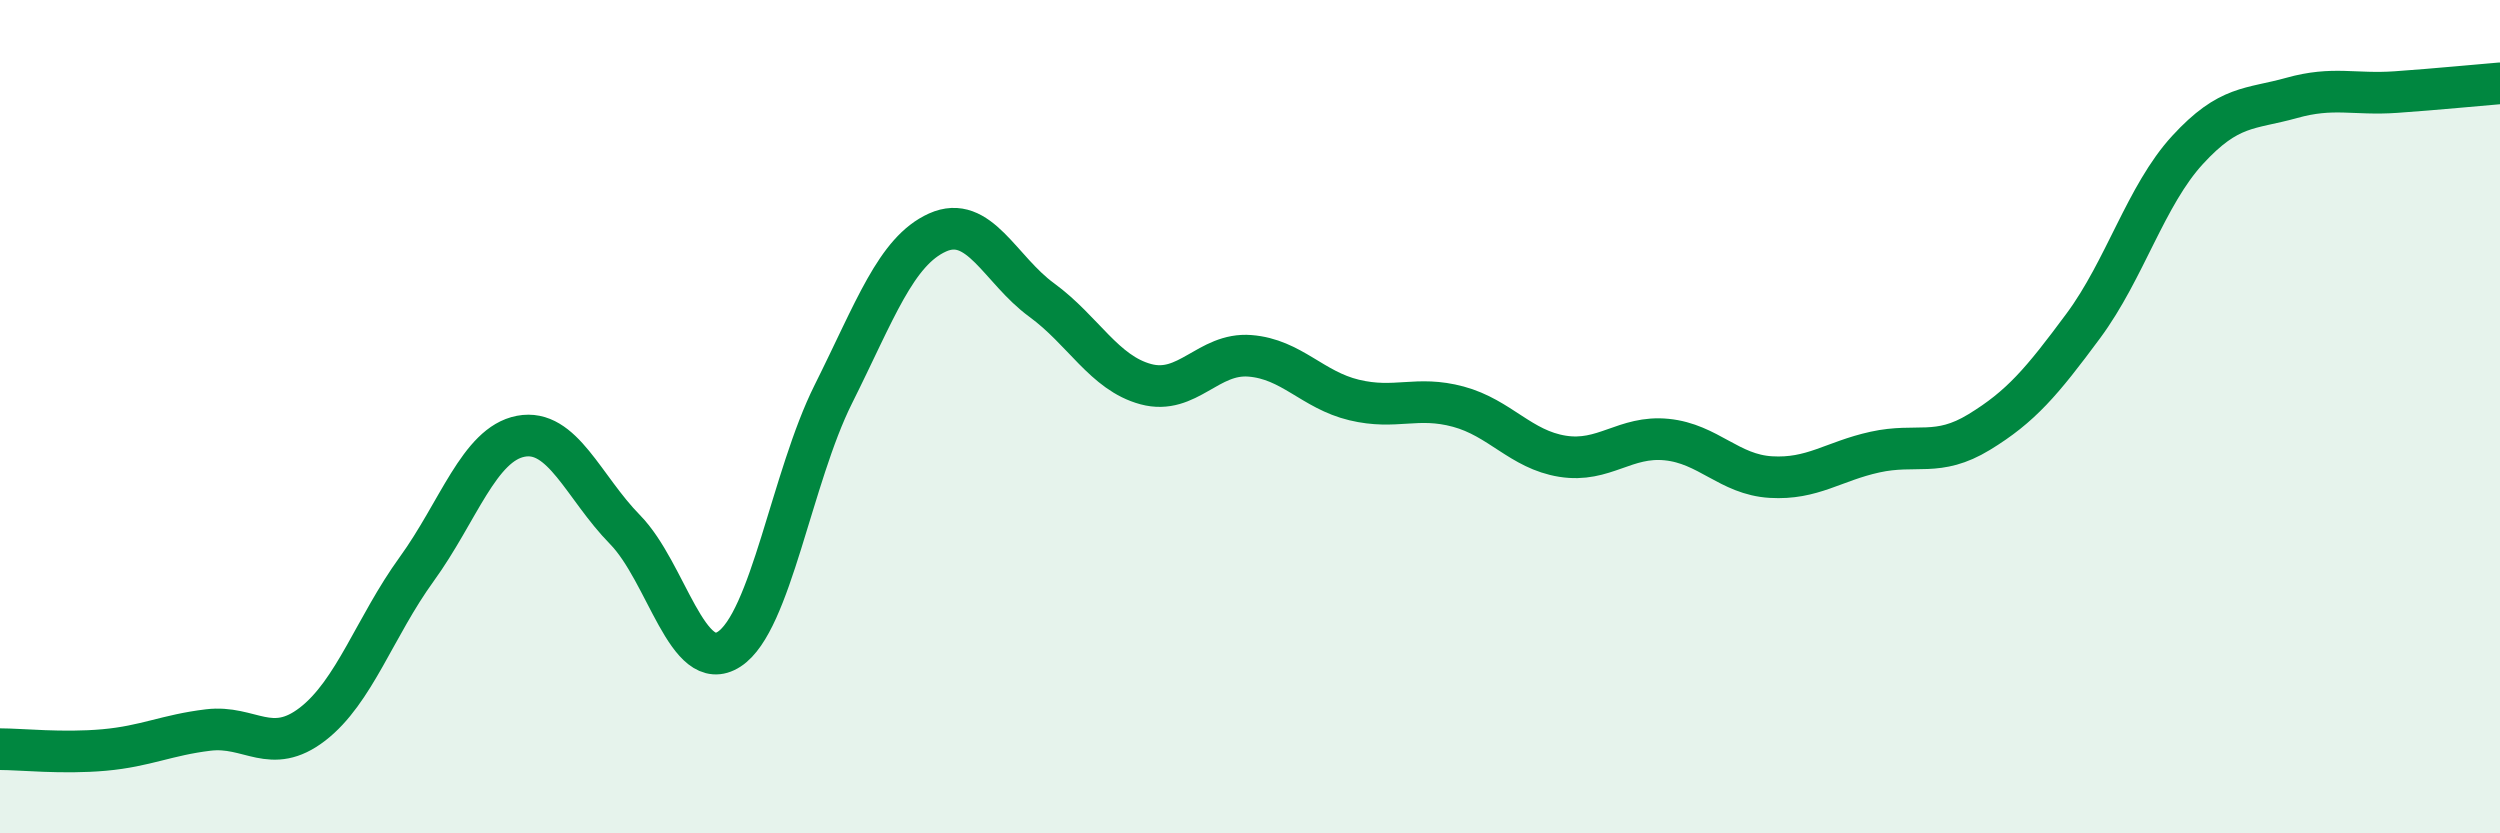
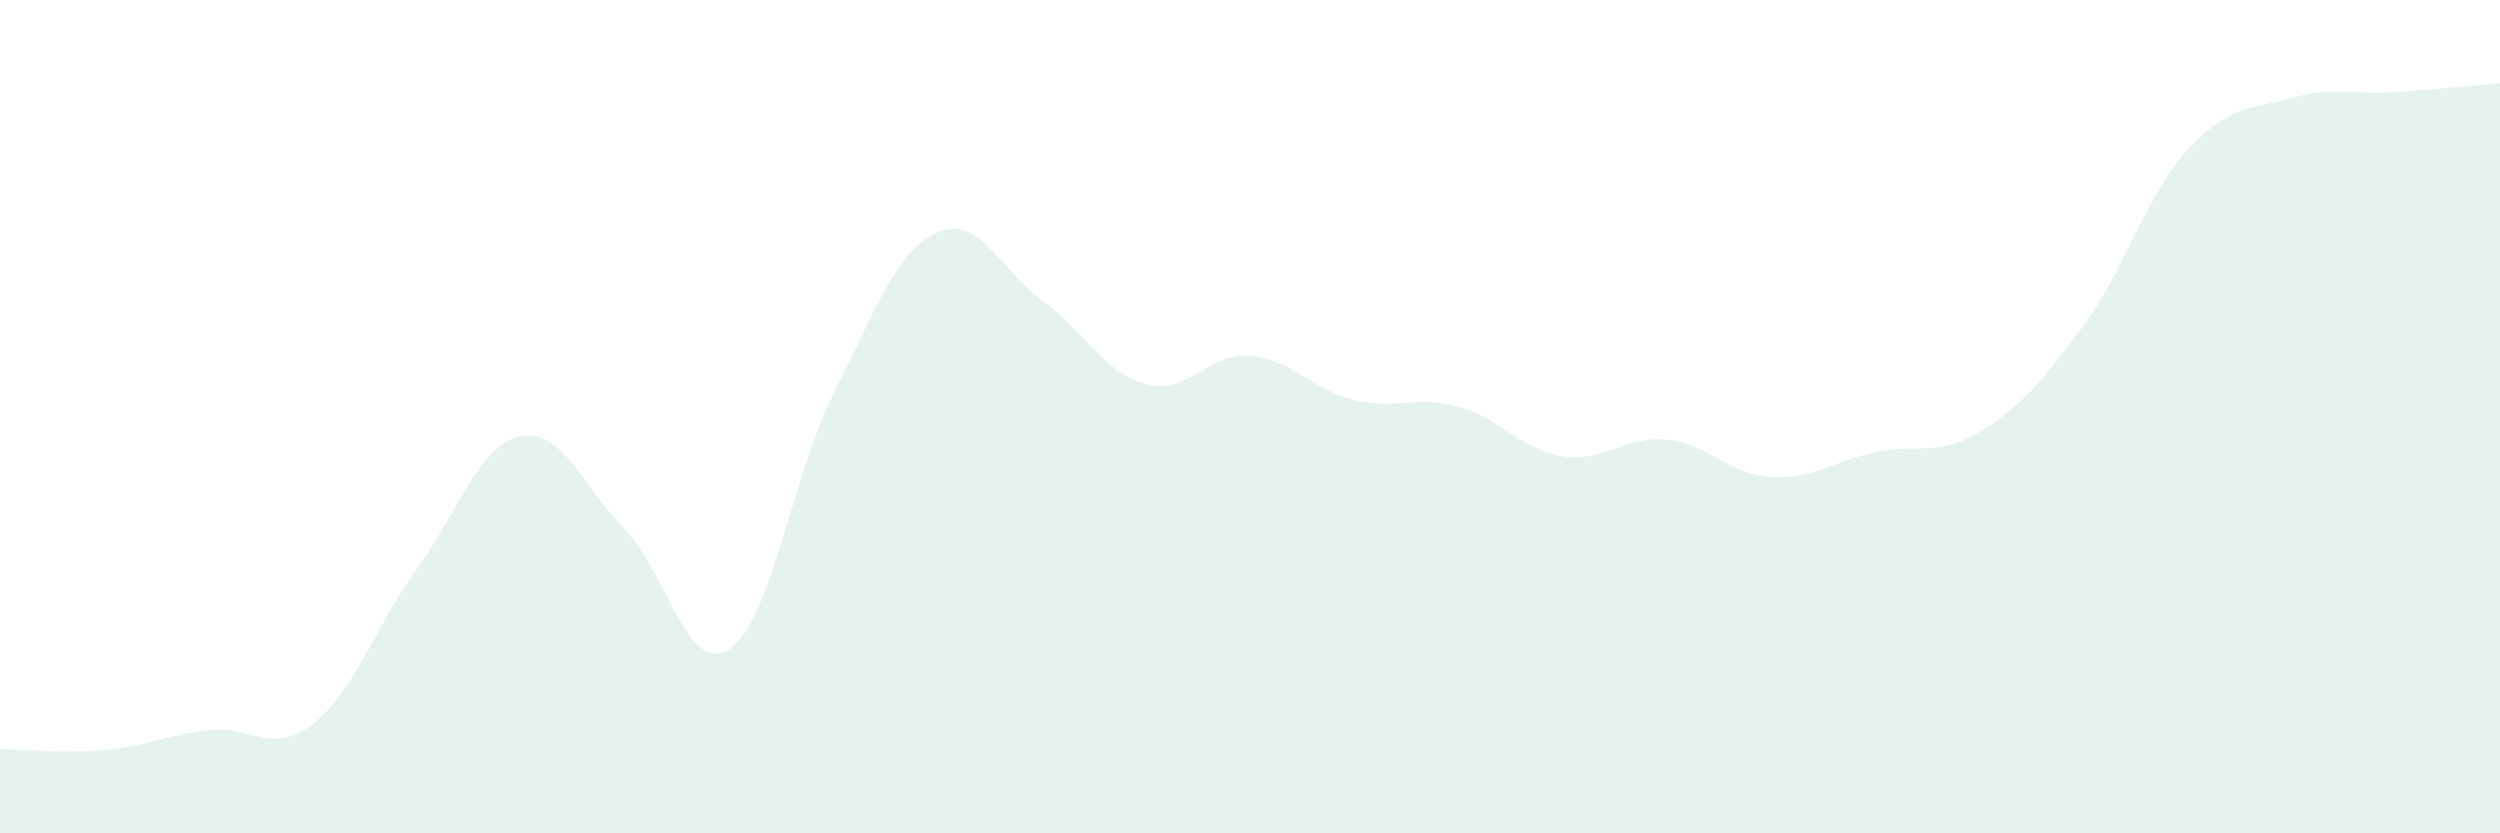
<svg xmlns="http://www.w3.org/2000/svg" width="60" height="20" viewBox="0 0 60 20">
  <path d="M 0,17.98 C 0.5,17.98 1.5,18.09 2.5,18 C 3.5,17.91 4,17.64 5,17.52 C 6,17.4 6.5,18.15 7.5,17.38 C 8.5,16.61 9,15.04 10,13.66 C 11,12.28 11.5,10.66 12.5,10.47 C 13.5,10.28 14,11.69 15,12.71 C 16,13.73 16.5,16.23 17.5,15.58 C 18.5,14.93 19,11.46 20,9.46 C 21,7.46 21.5,6.03 22.5,5.58 C 23.5,5.13 24,6.47 25,7.2 C 26,7.93 26.5,8.95 27.5,9.22 C 28.5,9.49 29,8.46 30,8.54 C 31,8.62 31.5,9.36 32.5,9.6 C 33.5,9.84 34,9.49 35,9.76 C 36,10.03 36.5,10.79 37.5,10.95 C 38.5,11.11 39,10.45 40,10.55 C 41,10.65 41.5,11.39 42.5,11.45 C 43.5,11.51 44,11.07 45,10.85 C 46,10.63 46.5,10.98 47.5,10.37 C 48.5,9.76 49,9.17 50,7.82 C 51,6.47 51.5,4.69 52.5,3.6 C 53.5,2.51 54,2.63 55,2.35 C 56,2.07 56.5,2.28 57.5,2.21 C 58.5,2.14 59.5,2.04 60,2L60 20L0 20Z" fill="#008740" opacity="0.1" stroke-linecap="round" stroke-linejoin="round" />
-   <path d="M 0,17.98 C 0.5,17.98 1.5,18.09 2.5,18 C 3.5,17.91 4,17.64 5,17.52 C 6,17.4 6.5,18.15 7.5,17.38 C 8.5,16.61 9,15.04 10,13.66 C 11,12.28 11.5,10.66 12.5,10.47 C 13.5,10.28 14,11.69 15,12.71 C 16,13.73 16.5,16.23 17.5,15.58 C 18.5,14.93 19,11.46 20,9.46 C 21,7.46 21.5,6.03 22.5,5.58 C 23.5,5.13 24,6.47 25,7.2 C 26,7.93 26.5,8.95 27.5,9.22 C 28.5,9.49 29,8.46 30,8.54 C 31,8.62 31.5,9.36 32.5,9.6 C 33.5,9.84 34,9.49 35,9.76 C 36,10.03 36.5,10.79 37.5,10.95 C 38.5,11.11 39,10.45 40,10.55 C 41,10.65 41.5,11.39 42.5,11.45 C 43.5,11.51 44,11.07 45,10.85 C 46,10.63 46.5,10.98 47.5,10.37 C 48.5,9.76 49,9.17 50,7.82 C 51,6.47 51.5,4.69 52.5,3.6 C 53.5,2.51 54,2.63 55,2.35 C 56,2.07 56.5,2.28 57.5,2.21 C 58.5,2.14 59.5,2.04 60,2" stroke="#008740" stroke-width="1" fill="none" stroke-linecap="round" stroke-linejoin="round" />
</svg>